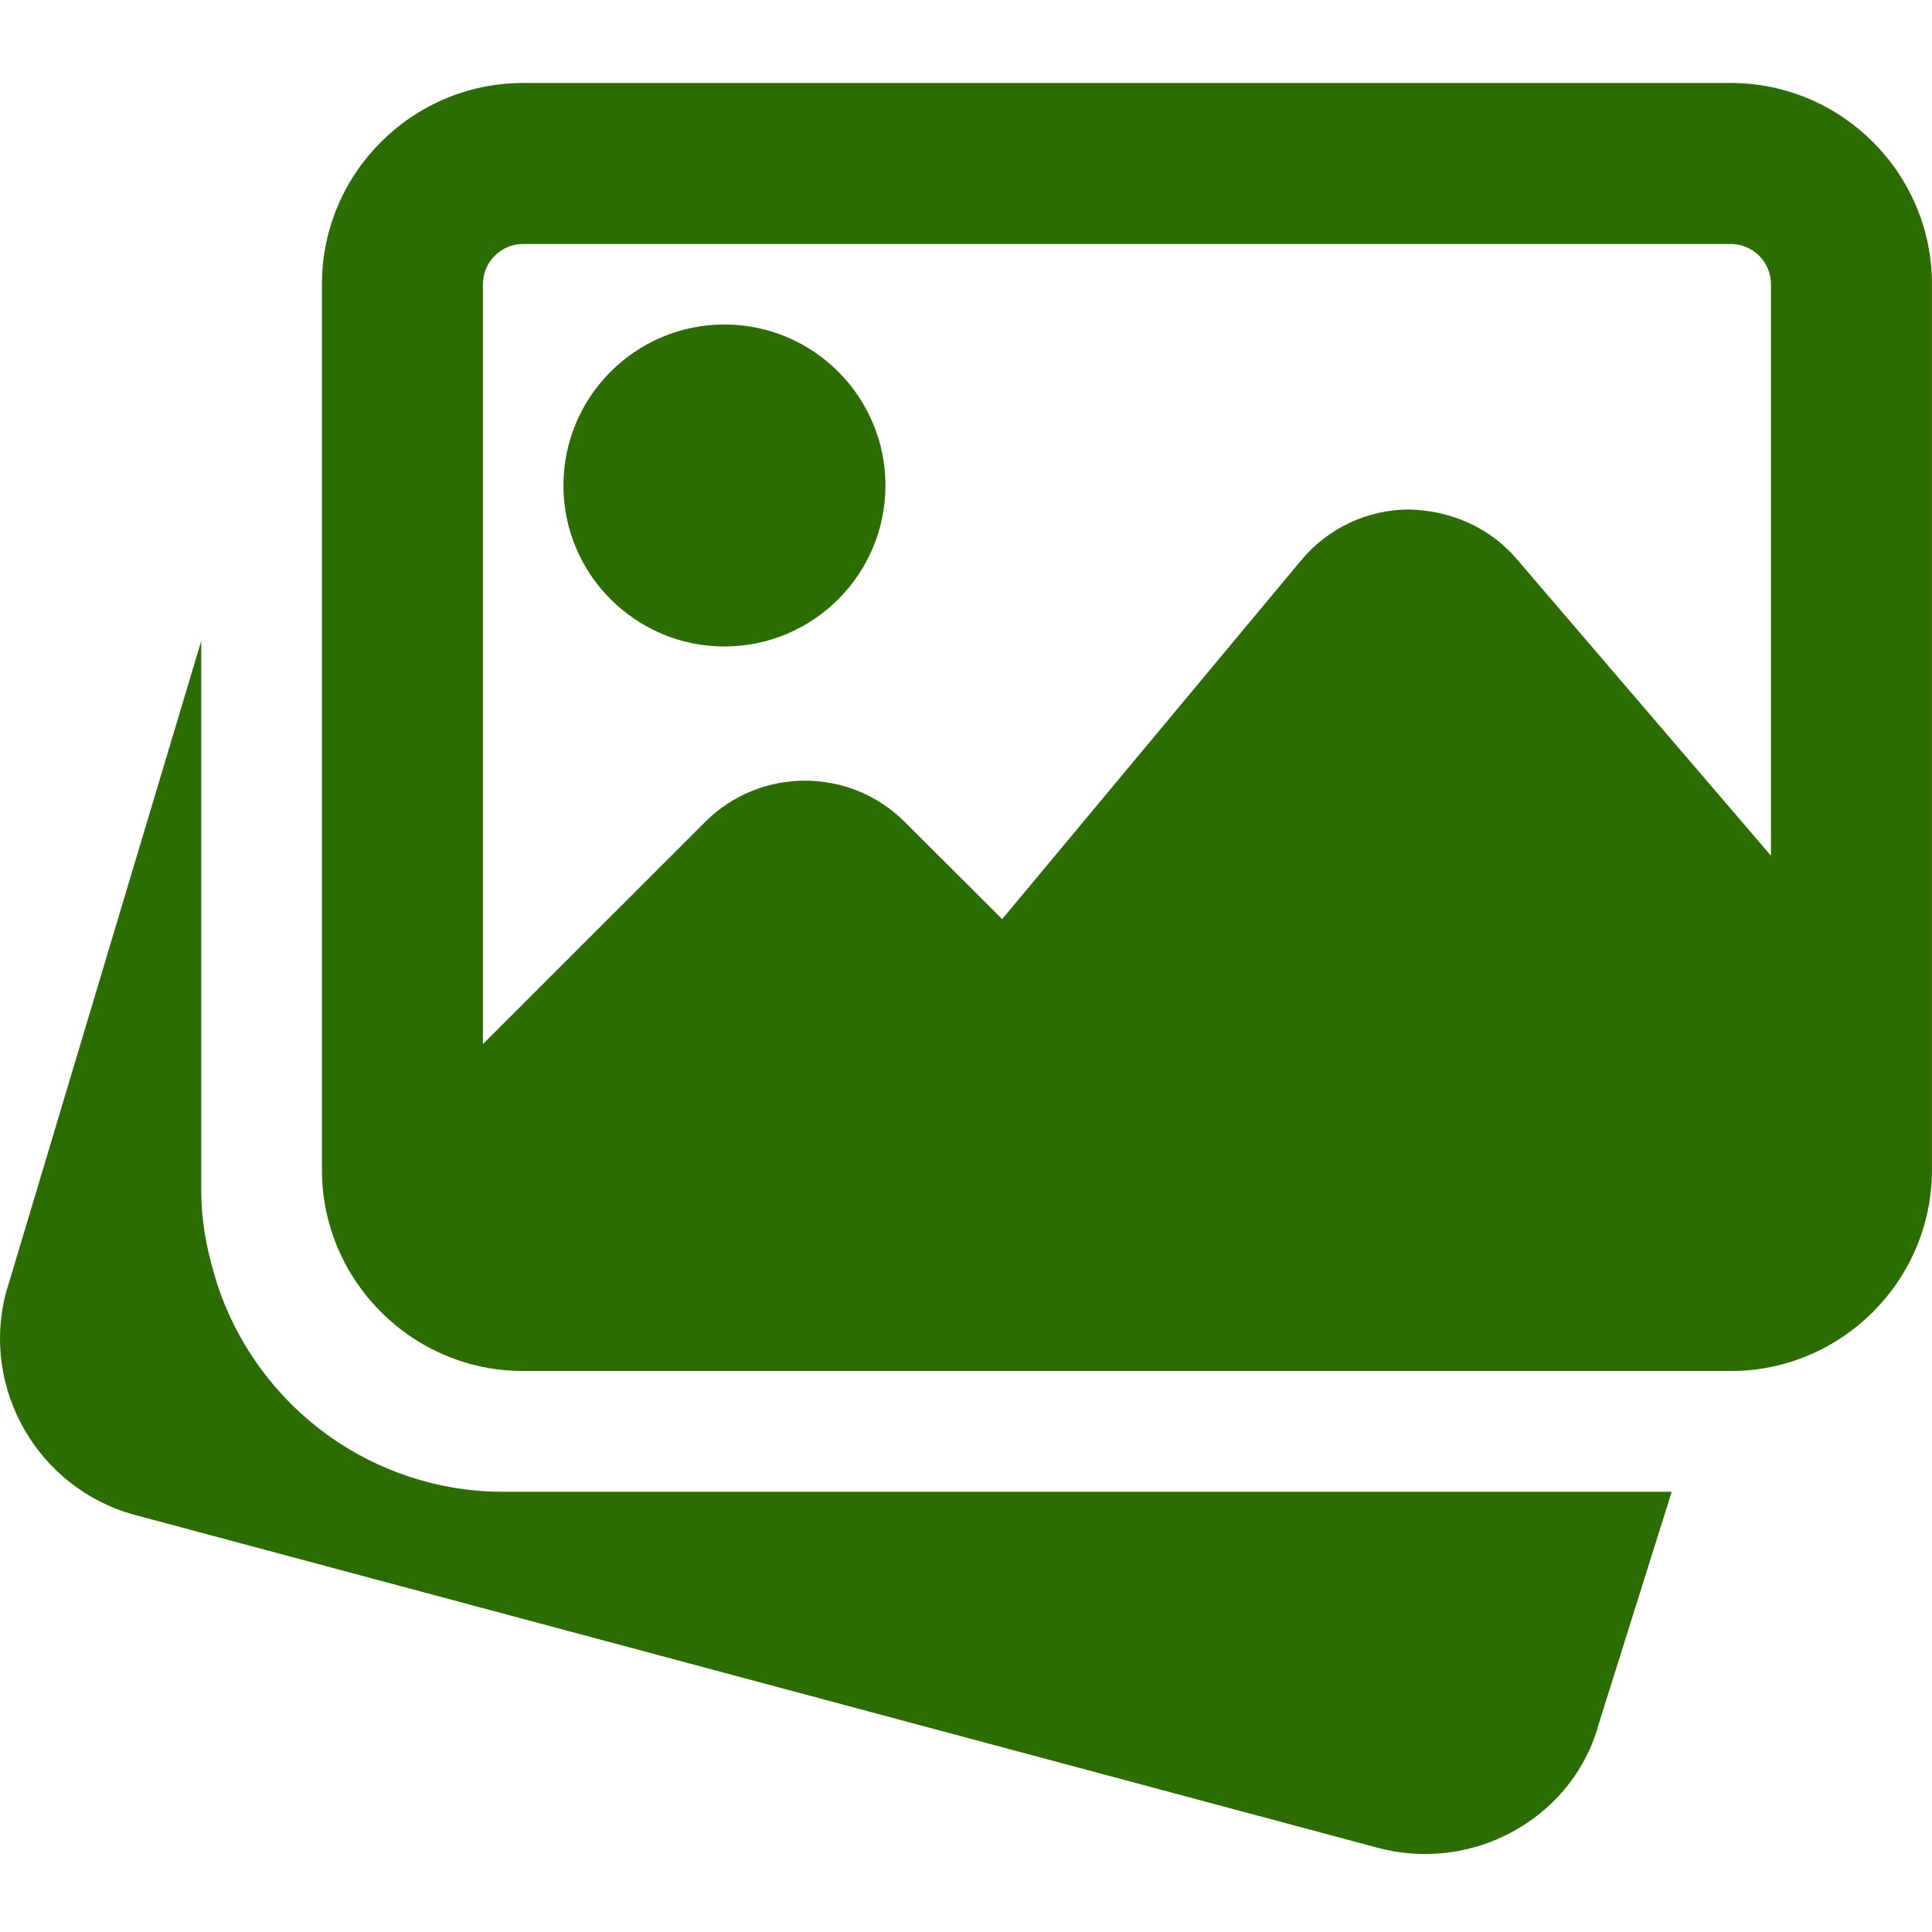
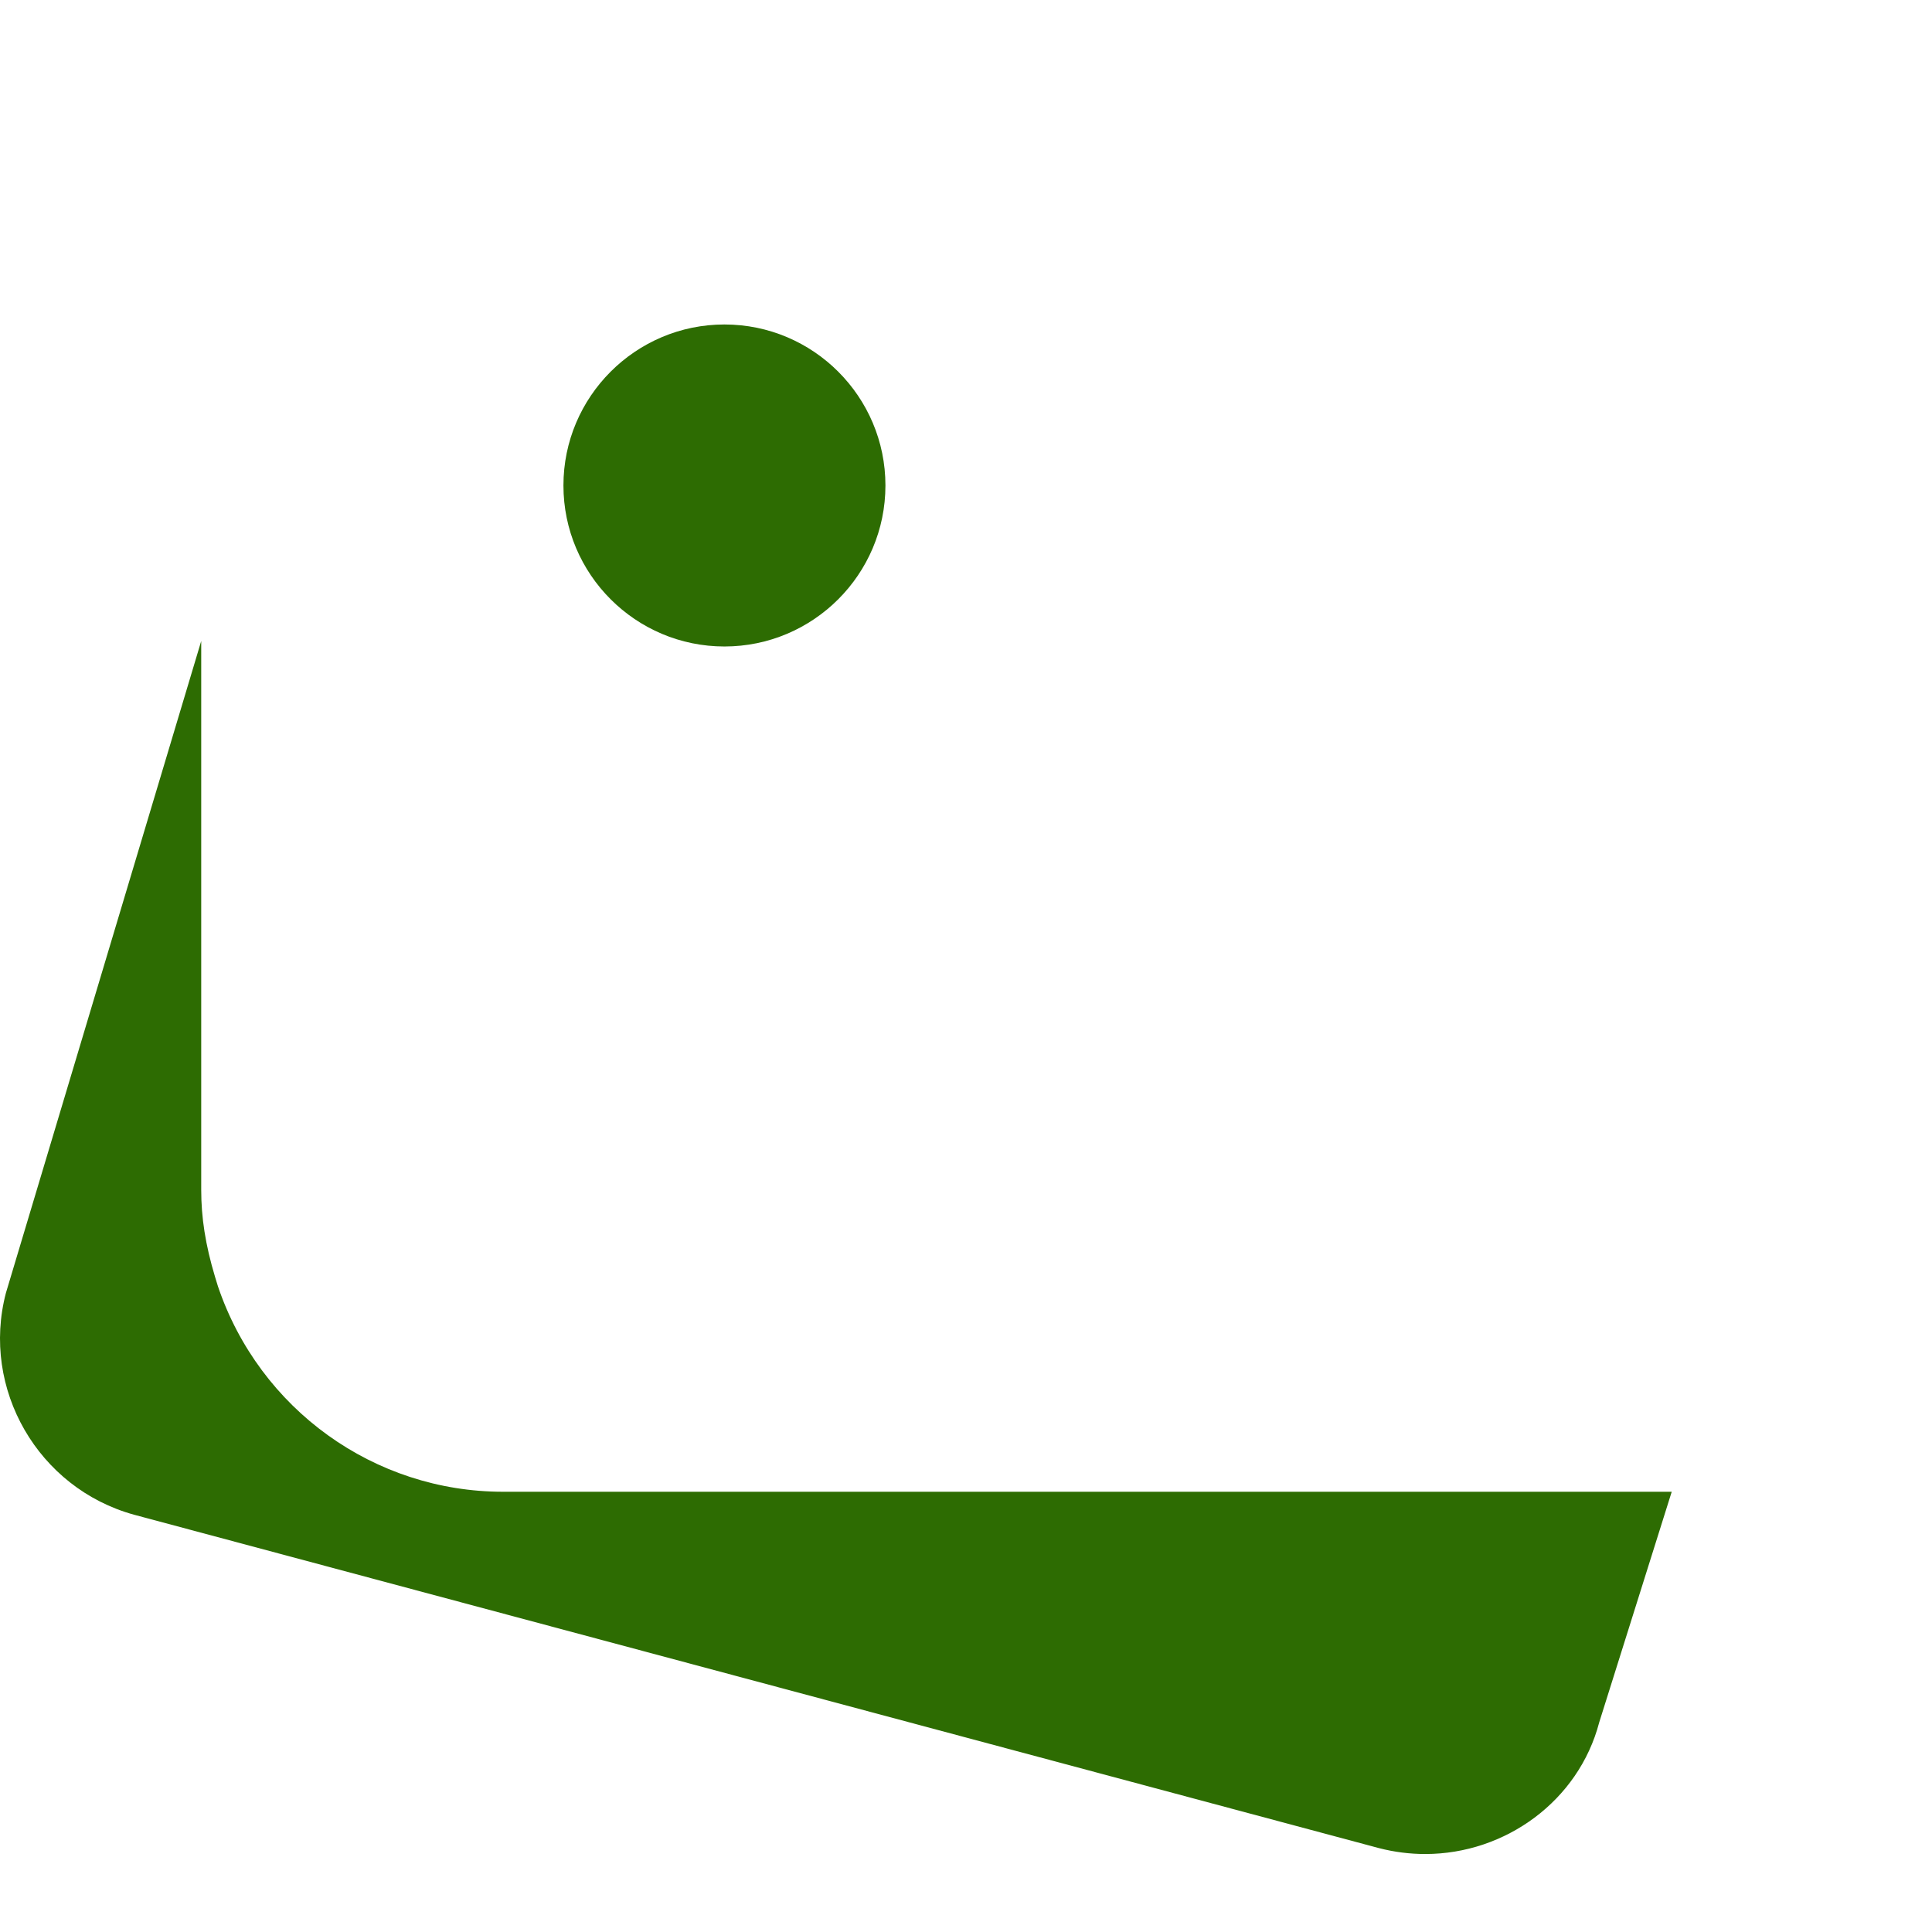
<svg xmlns="http://www.w3.org/2000/svg" width="60" height="60" viewBox="0 0 60 60" fill="none">
  <g clip-path="url(#clip0_172_2134)">
    <path d="M15.624 46.328C11.621 46.328 8.061 43.766 6.769 39.95L6.681 39.663C6.376 38.653 6.249 37.803 6.249 36.953V19.907L0.184 40.153C-0.597 43.131 1.181 46.218 4.163 47.041L42.822 57.394C43.305 57.519 43.787 57.578 44.262 57.578C46.752 57.578 49.027 55.926 49.665 53.49L51.917 46.328H15.624Z" fill="#2D6C02" />
    <path d="M22.498 20.077C25.256 20.077 27.498 17.835 27.498 15.077C27.498 12.319 25.256 10.077 22.498 10.077C19.741 10.077 17.498 12.319 17.498 15.077C17.498 17.835 19.741 20.077 22.498 20.077Z" fill="#2D6C02" />
-     <path d="M53.749 2.577H16.248C12.803 2.577 9.998 5.382 9.998 8.827V36.328C9.998 39.773 12.803 42.578 16.248 42.578H53.749C57.194 42.578 59.999 39.773 59.999 36.328V8.827C59.999 5.382 57.194 2.577 53.749 2.577ZM16.248 7.577H53.749C54.439 7.577 54.999 8.137 54.999 8.827V26.575L47.102 17.36C46.264 16.377 45.051 15.852 43.749 15.822C42.454 15.83 41.239 16.405 40.409 17.4L31.123 28.545L28.099 25.527C26.389 23.817 23.606 23.817 21.898 25.527L14.998 32.425V8.827C14.998 8.137 15.558 7.577 16.248 7.577Z" fill="#2D6C02" />
  </g>
  <defs>
    <clipPath id="clip0_172_2134">
      <rect width="60" height="60" fill="white" />
    </clipPath>
  </defs>
</svg>